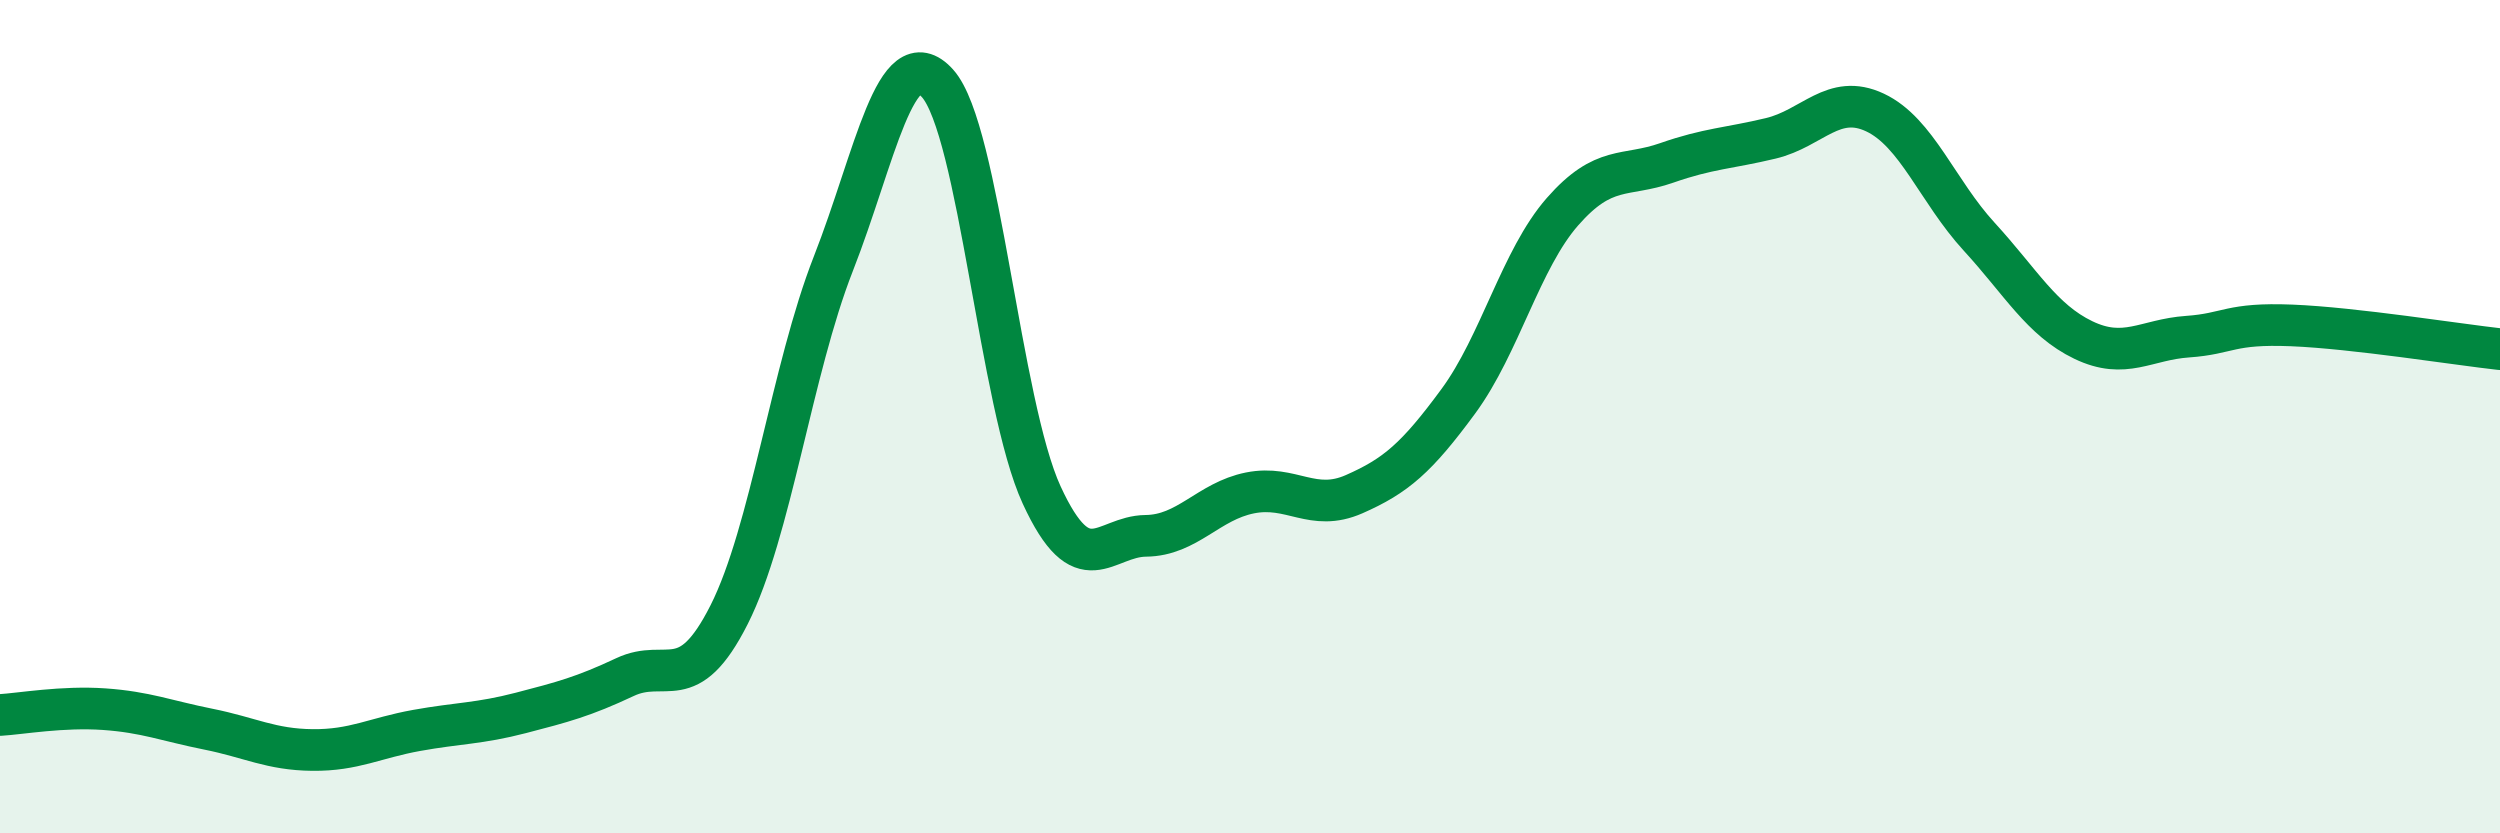
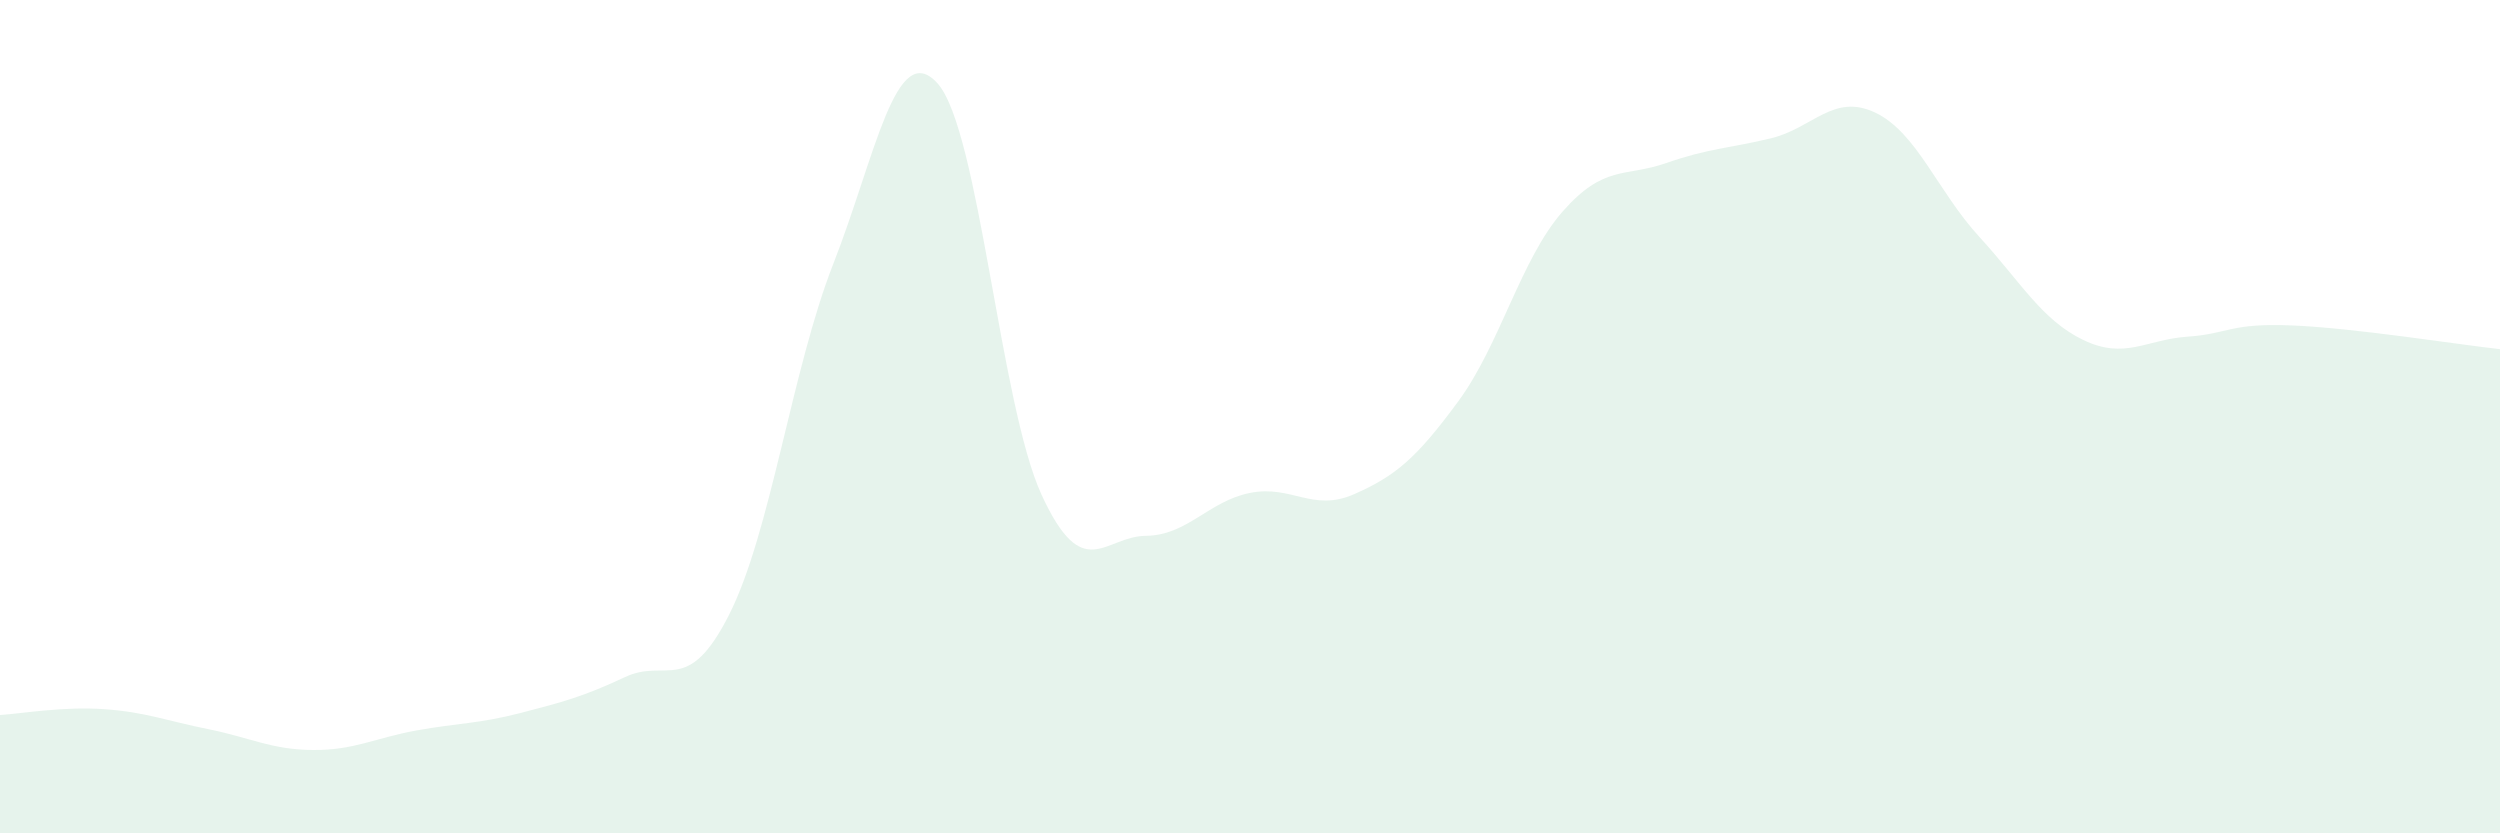
<svg xmlns="http://www.w3.org/2000/svg" width="60" height="20" viewBox="0 0 60 20">
  <path d="M 0,17.16 C 0.5,17.13 1.5,16.95 2.5,17.02 C 3.5,17.09 4,17.3 5,17.5 C 6,17.7 6.5,17.99 7.5,18 C 8.5,18.01 9,17.71 10,17.53 C 11,17.35 11.5,17.37 12.5,17.11 C 13.5,16.85 14,16.72 15,16.25 C 16,15.78 16.5,16.73 17.5,14.75 C 18.5,12.77 19,8.88 20,6.33 C 21,3.78 21.5,0.89 22.5,2 C 23.5,3.11 24,9.71 25,11.88 C 26,14.05 26.5,12.87 27.5,12.86 C 28.5,12.85 29,12.03 30,11.83 C 31,11.63 31.5,12.3 32.5,11.86 C 33.5,11.42 34,10.99 35,9.63 C 36,8.27 36.5,6.22 37.5,5.08 C 38.5,3.94 39,4.26 40,3.91 C 41,3.56 41.5,3.56 42.5,3.32 C 43.5,3.08 44,2.23 45,2.7 C 46,3.17 46.5,4.59 47.5,5.68 C 48.5,6.77 49,7.68 50,8.16 C 51,8.64 51.5,8.15 52.5,8.08 C 53.5,8.01 53.5,7.75 55,7.81 C 56.5,7.87 59,8.27 60,8.38L60 20L0 20Z" fill="#008740" opacity="0.1" stroke-linecap="round" stroke-linejoin="round" />
-   <path d="M 0,17.16 C 0.5,17.13 1.5,16.95 2.5,17.02 C 3.5,17.09 4,17.3 5,17.5 C 6,17.7 6.5,17.99 7.5,18 C 8.5,18.01 9,17.71 10,17.53 C 11,17.35 11.5,17.37 12.5,17.11 C 13.5,16.85 14,16.72 15,16.25 C 16,15.78 16.5,16.73 17.5,14.75 C 18.5,12.77 19,8.88 20,6.33 C 21,3.78 21.5,0.89 22.5,2 C 23.5,3.11 24,9.71 25,11.88 C 26,14.05 26.5,12.87 27.5,12.86 C 28.5,12.85 29,12.03 30,11.83 C 31,11.63 31.5,12.3 32.5,11.86 C 33.5,11.42 34,10.99 35,9.63 C 36,8.27 36.5,6.22 37.5,5.08 C 38.5,3.94 39,4.26 40,3.91 C 41,3.56 41.5,3.56 42.5,3.32 C 43.5,3.08 44,2.23 45,2.7 C 46,3.17 46.5,4.59 47.5,5.68 C 48.5,6.77 49,7.68 50,8.16 C 51,8.64 51.5,8.15 52.5,8.08 C 53.5,8.01 53.5,7.75 55,7.81 C 56.5,7.87 59,8.27 60,8.38" stroke="#008740" stroke-width="1" fill="none" stroke-linecap="round" stroke-linejoin="round" />
</svg>